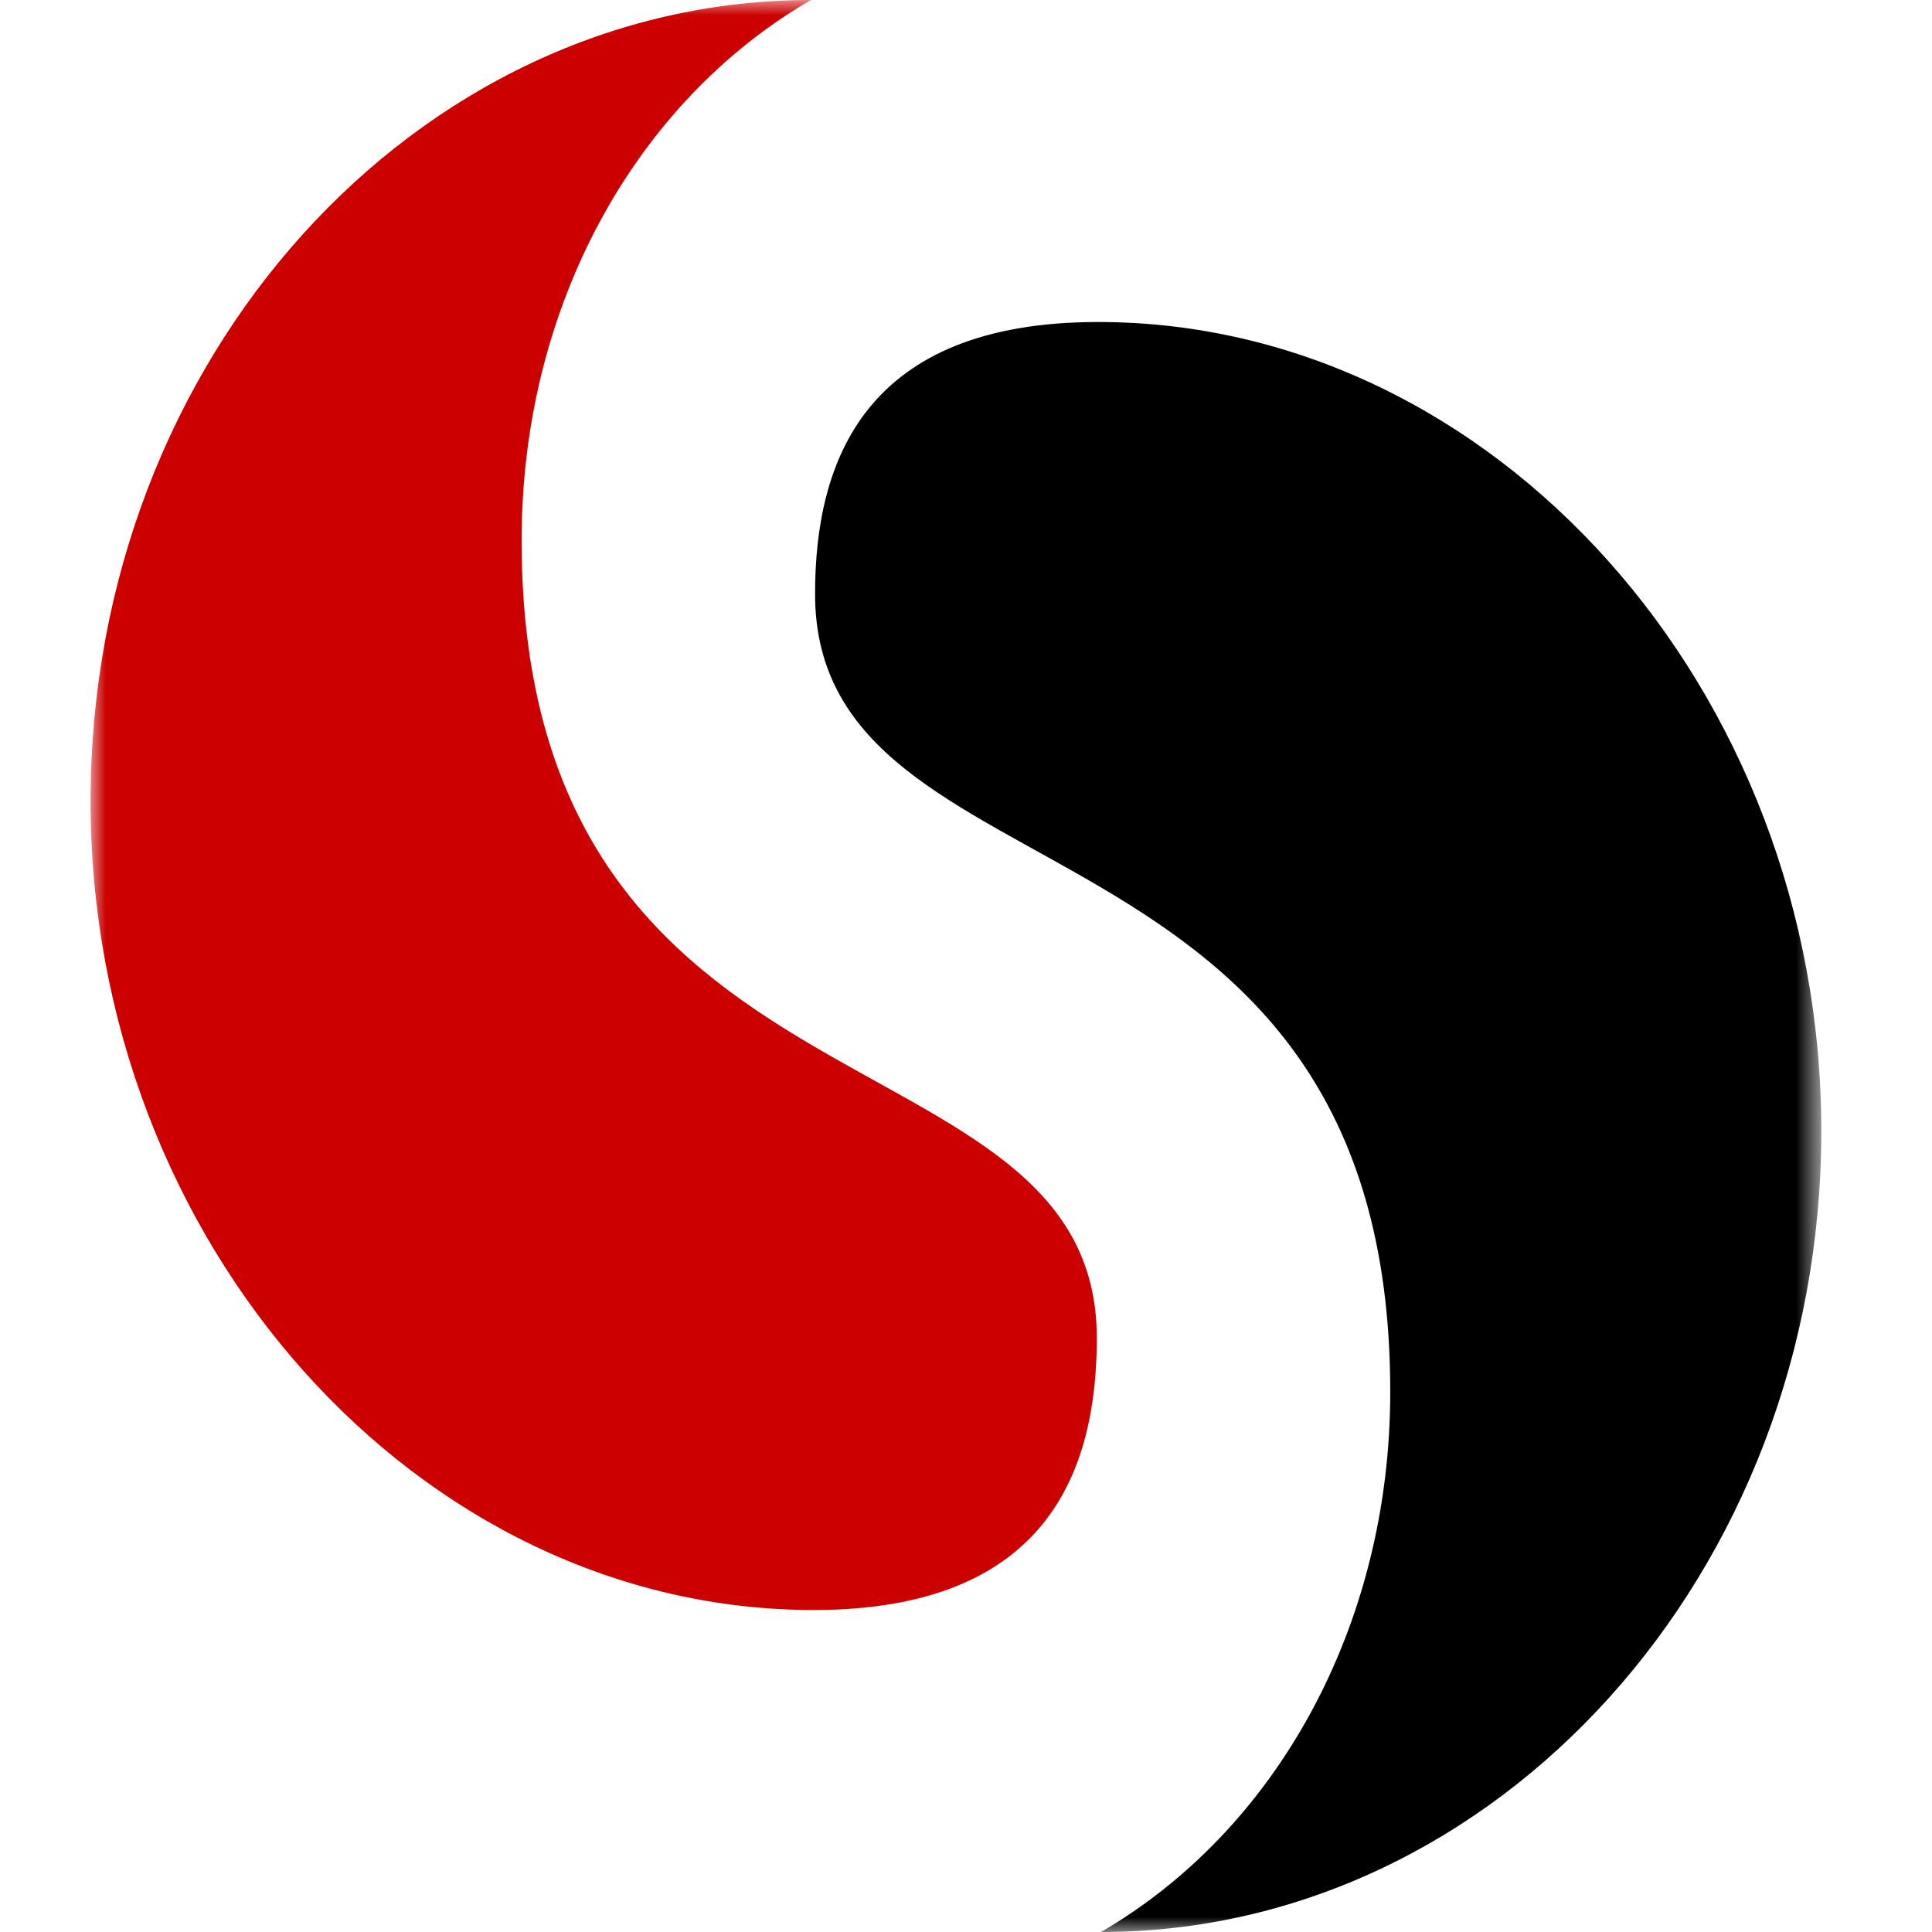
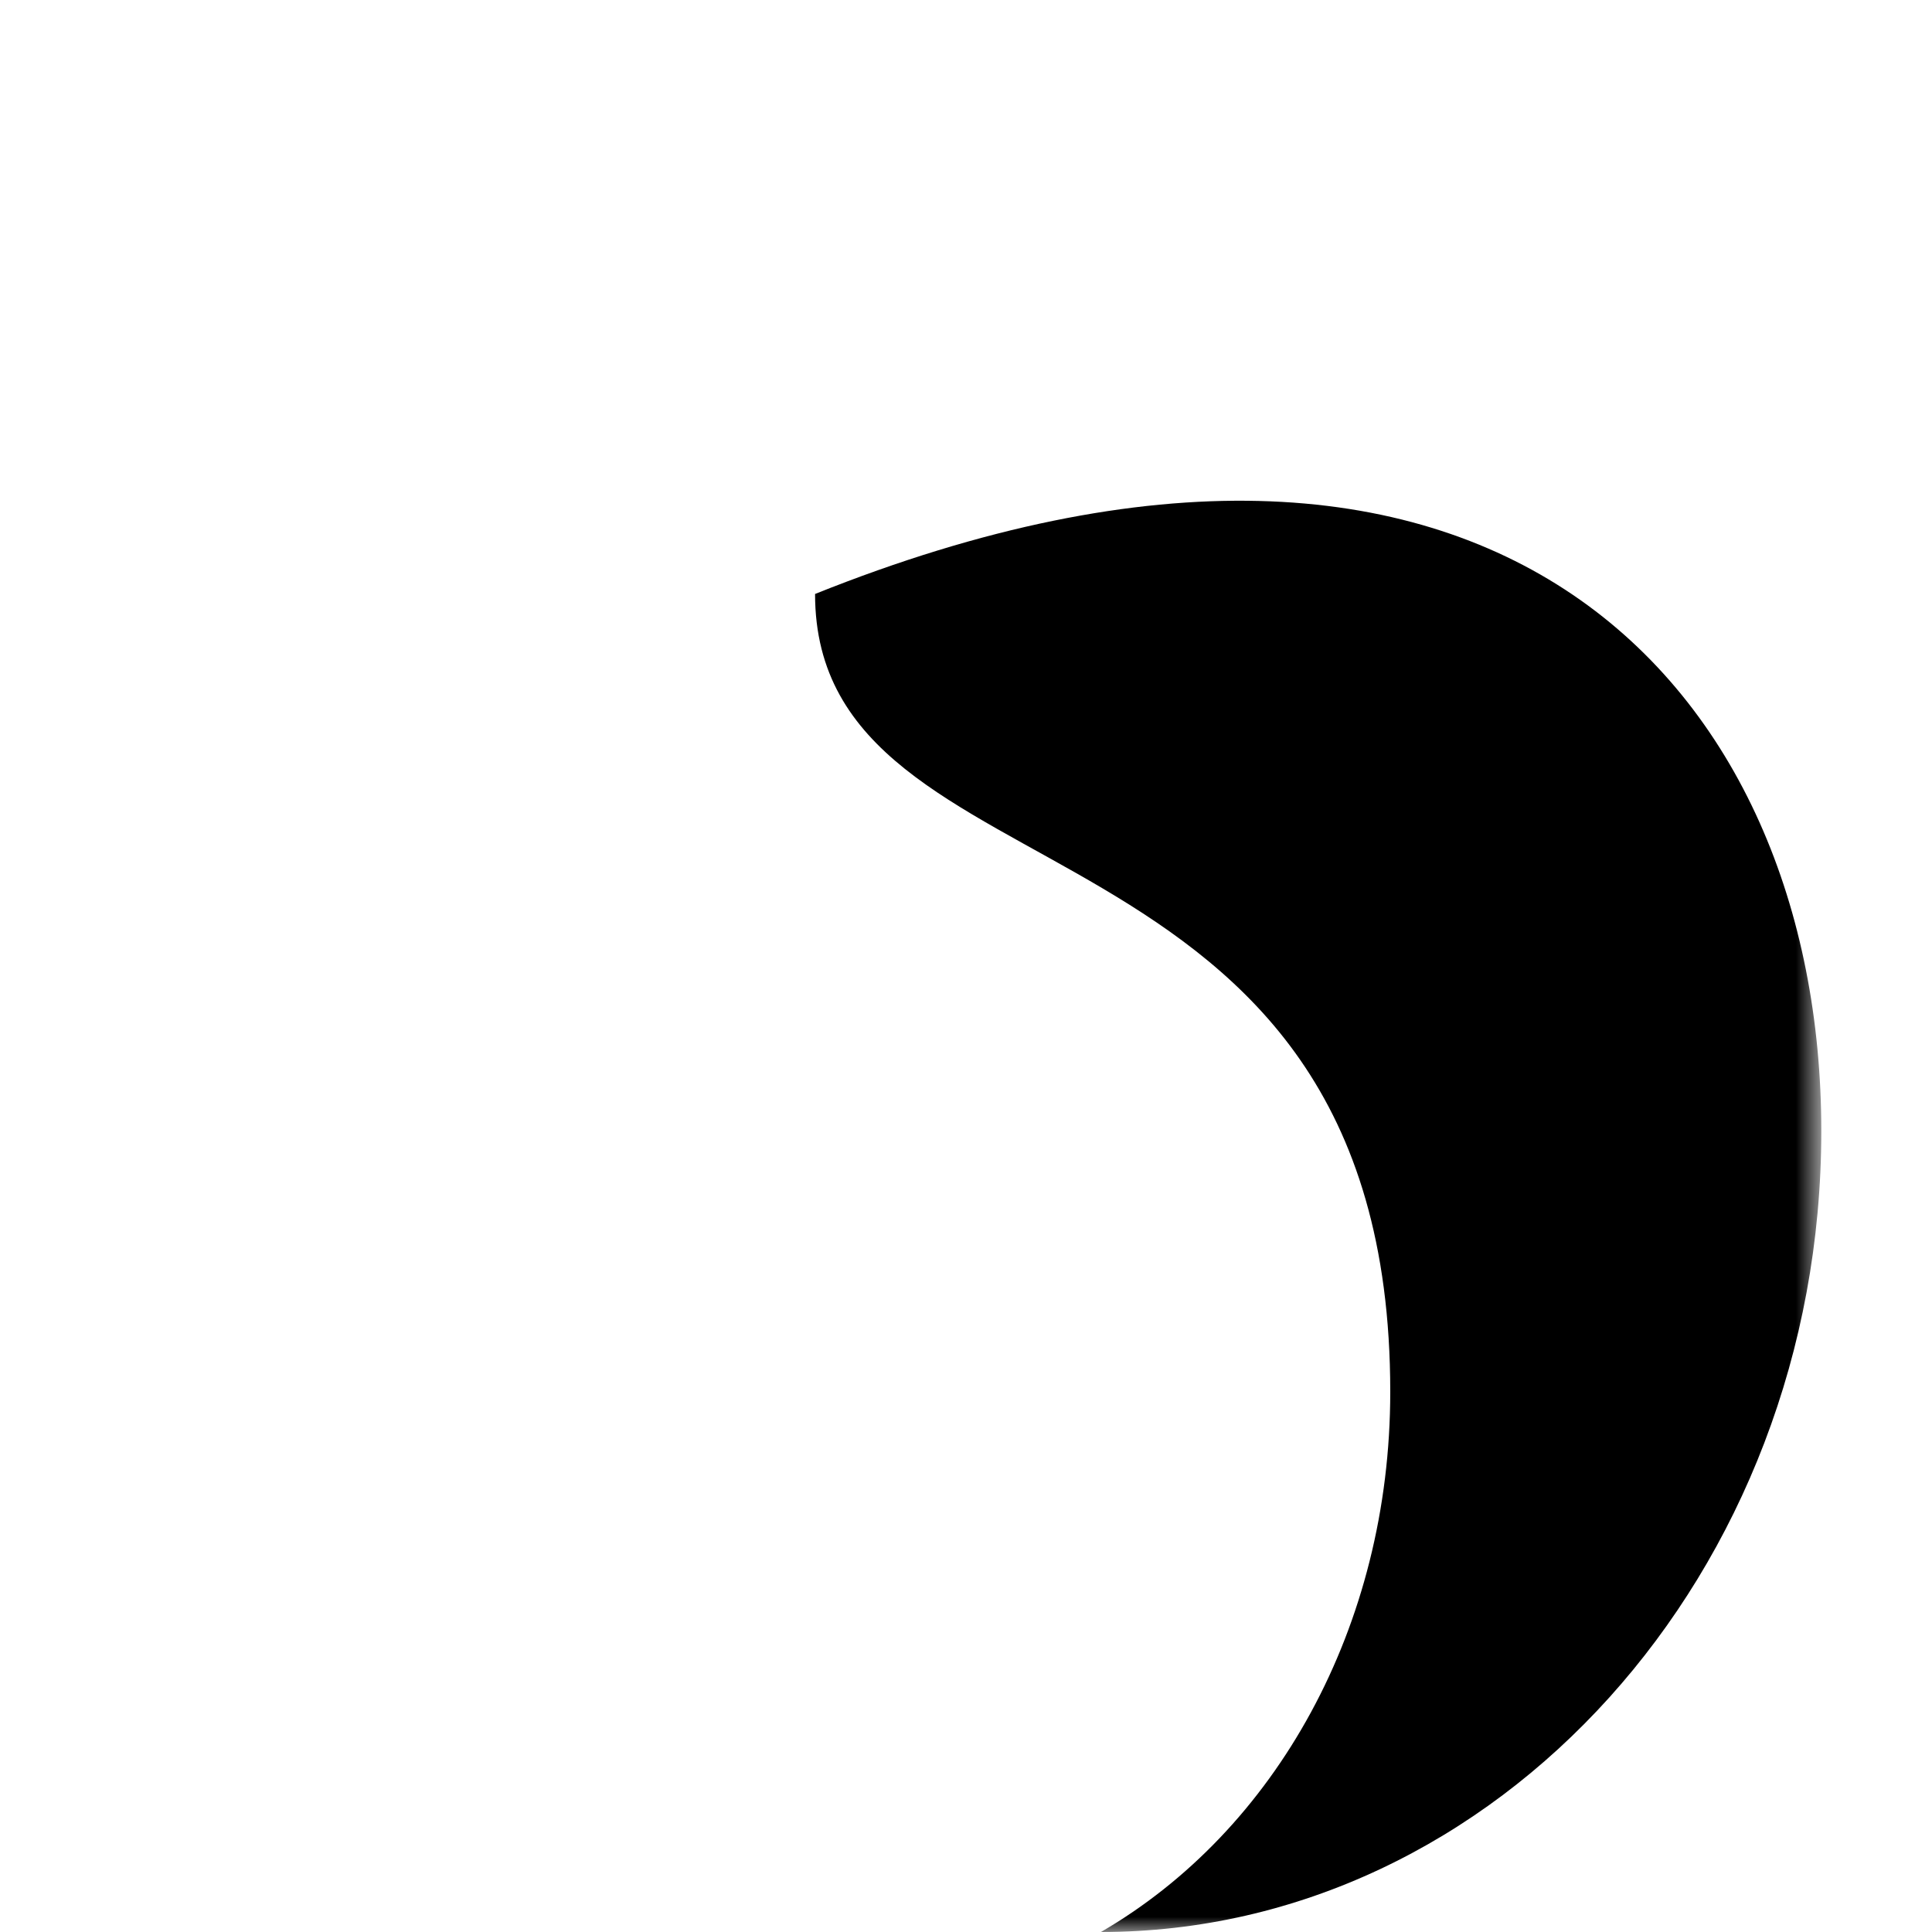
<svg xmlns="http://www.w3.org/2000/svg" xmlns:xlink="http://www.w3.org/1999/xlink" width="64px" height="64px" viewBox="0 0 64 64" version="1.1">
  <title>• Logo Stretchly / Generic / Aqua</title>
  <desc>Created with Sketch.</desc>
  <defs>
    <polygon id="path-1" points="0 0 57.333 0 57.333 64 0 64" />
  </defs>
  <g id="•-Logo-Stretchly-/-Generic-/-Aqua" stroke="none" stroke-width="1" fill="none" fill-rule="evenodd">
    <g>
      <rect id="posn" x="0" y="0" width="64" height="64" />
      <g id="logo-stretchly-01" transform="translate(3, 0)">
        <g id="Clipped">
          <mask id="mask-2" fill="white">
            <use xlink:href="#path-1" />
          </mask>
          <g id="Path" />
          <g id="Group" mask="url(#mask-2)" fill-rule="nonzero">
-             <path d="M43.054,46.105 C43.054,26.339 24,30.213 24,19.676 C24,15.292 25.629,10.667 33.377,10.667 C46.474,10.667 57.333,22.815 57.333,37.467 C57.333,52.121 46.566,64 33.47,64 C39.253,60.647 43.054,53.892 43.054,46.105" id="Path" fill="#000000" />
-             <path d="M23.863,0 C18.079,3.352 14.279,10.107 14.279,17.896 C14.279,37.662 33.333,33.786 33.333,44.323 C33.333,48.709 31.703,53.333 23.954,53.333 C10.859,53.333 0,41.183 0,26.532 C0,11.88 10.767,0 23.863,0" id="Path" fill="#CC0000" />
+             <path d="M43.054,46.105 C43.054,26.339 24,30.213 24,19.676 C46.474,10.667 57.333,22.815 57.333,37.467 C57.333,52.121 46.566,64 33.47,64 C39.253,60.647 43.054,53.892 43.054,46.105" id="Path" fill="#000000" />
          </g>
        </g>
      </g>
    </g>
  </g>
</svg>